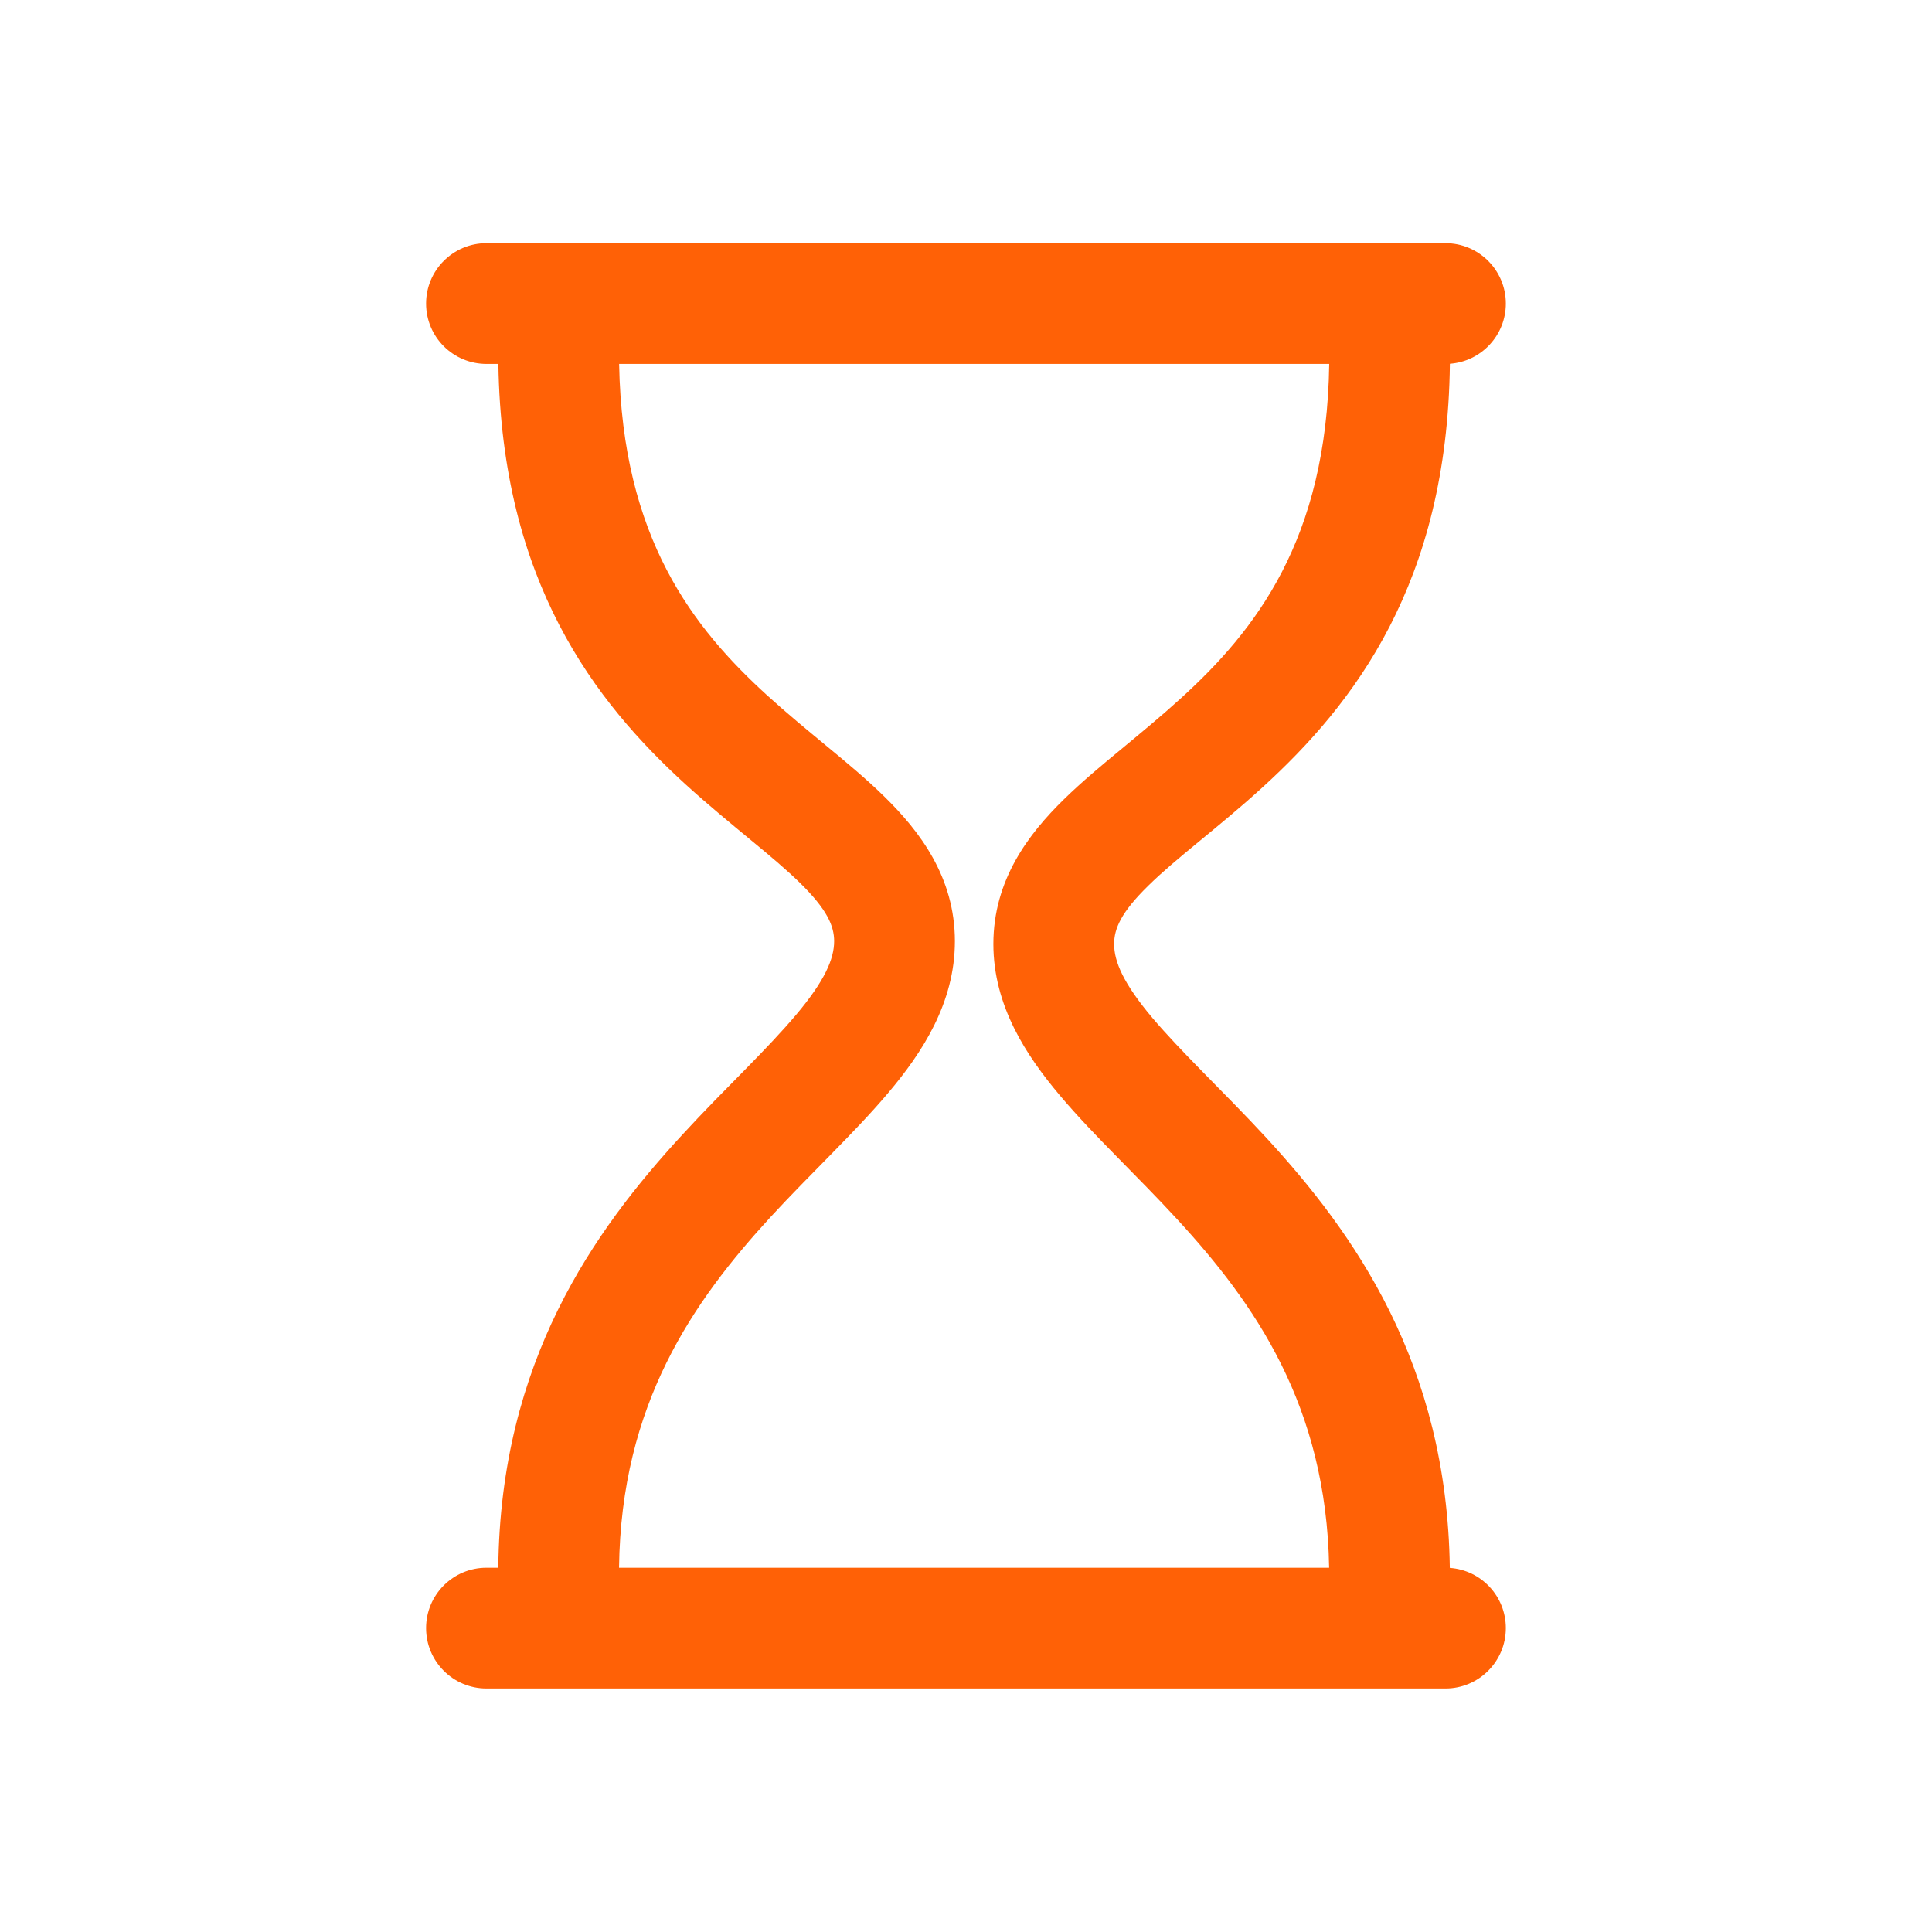
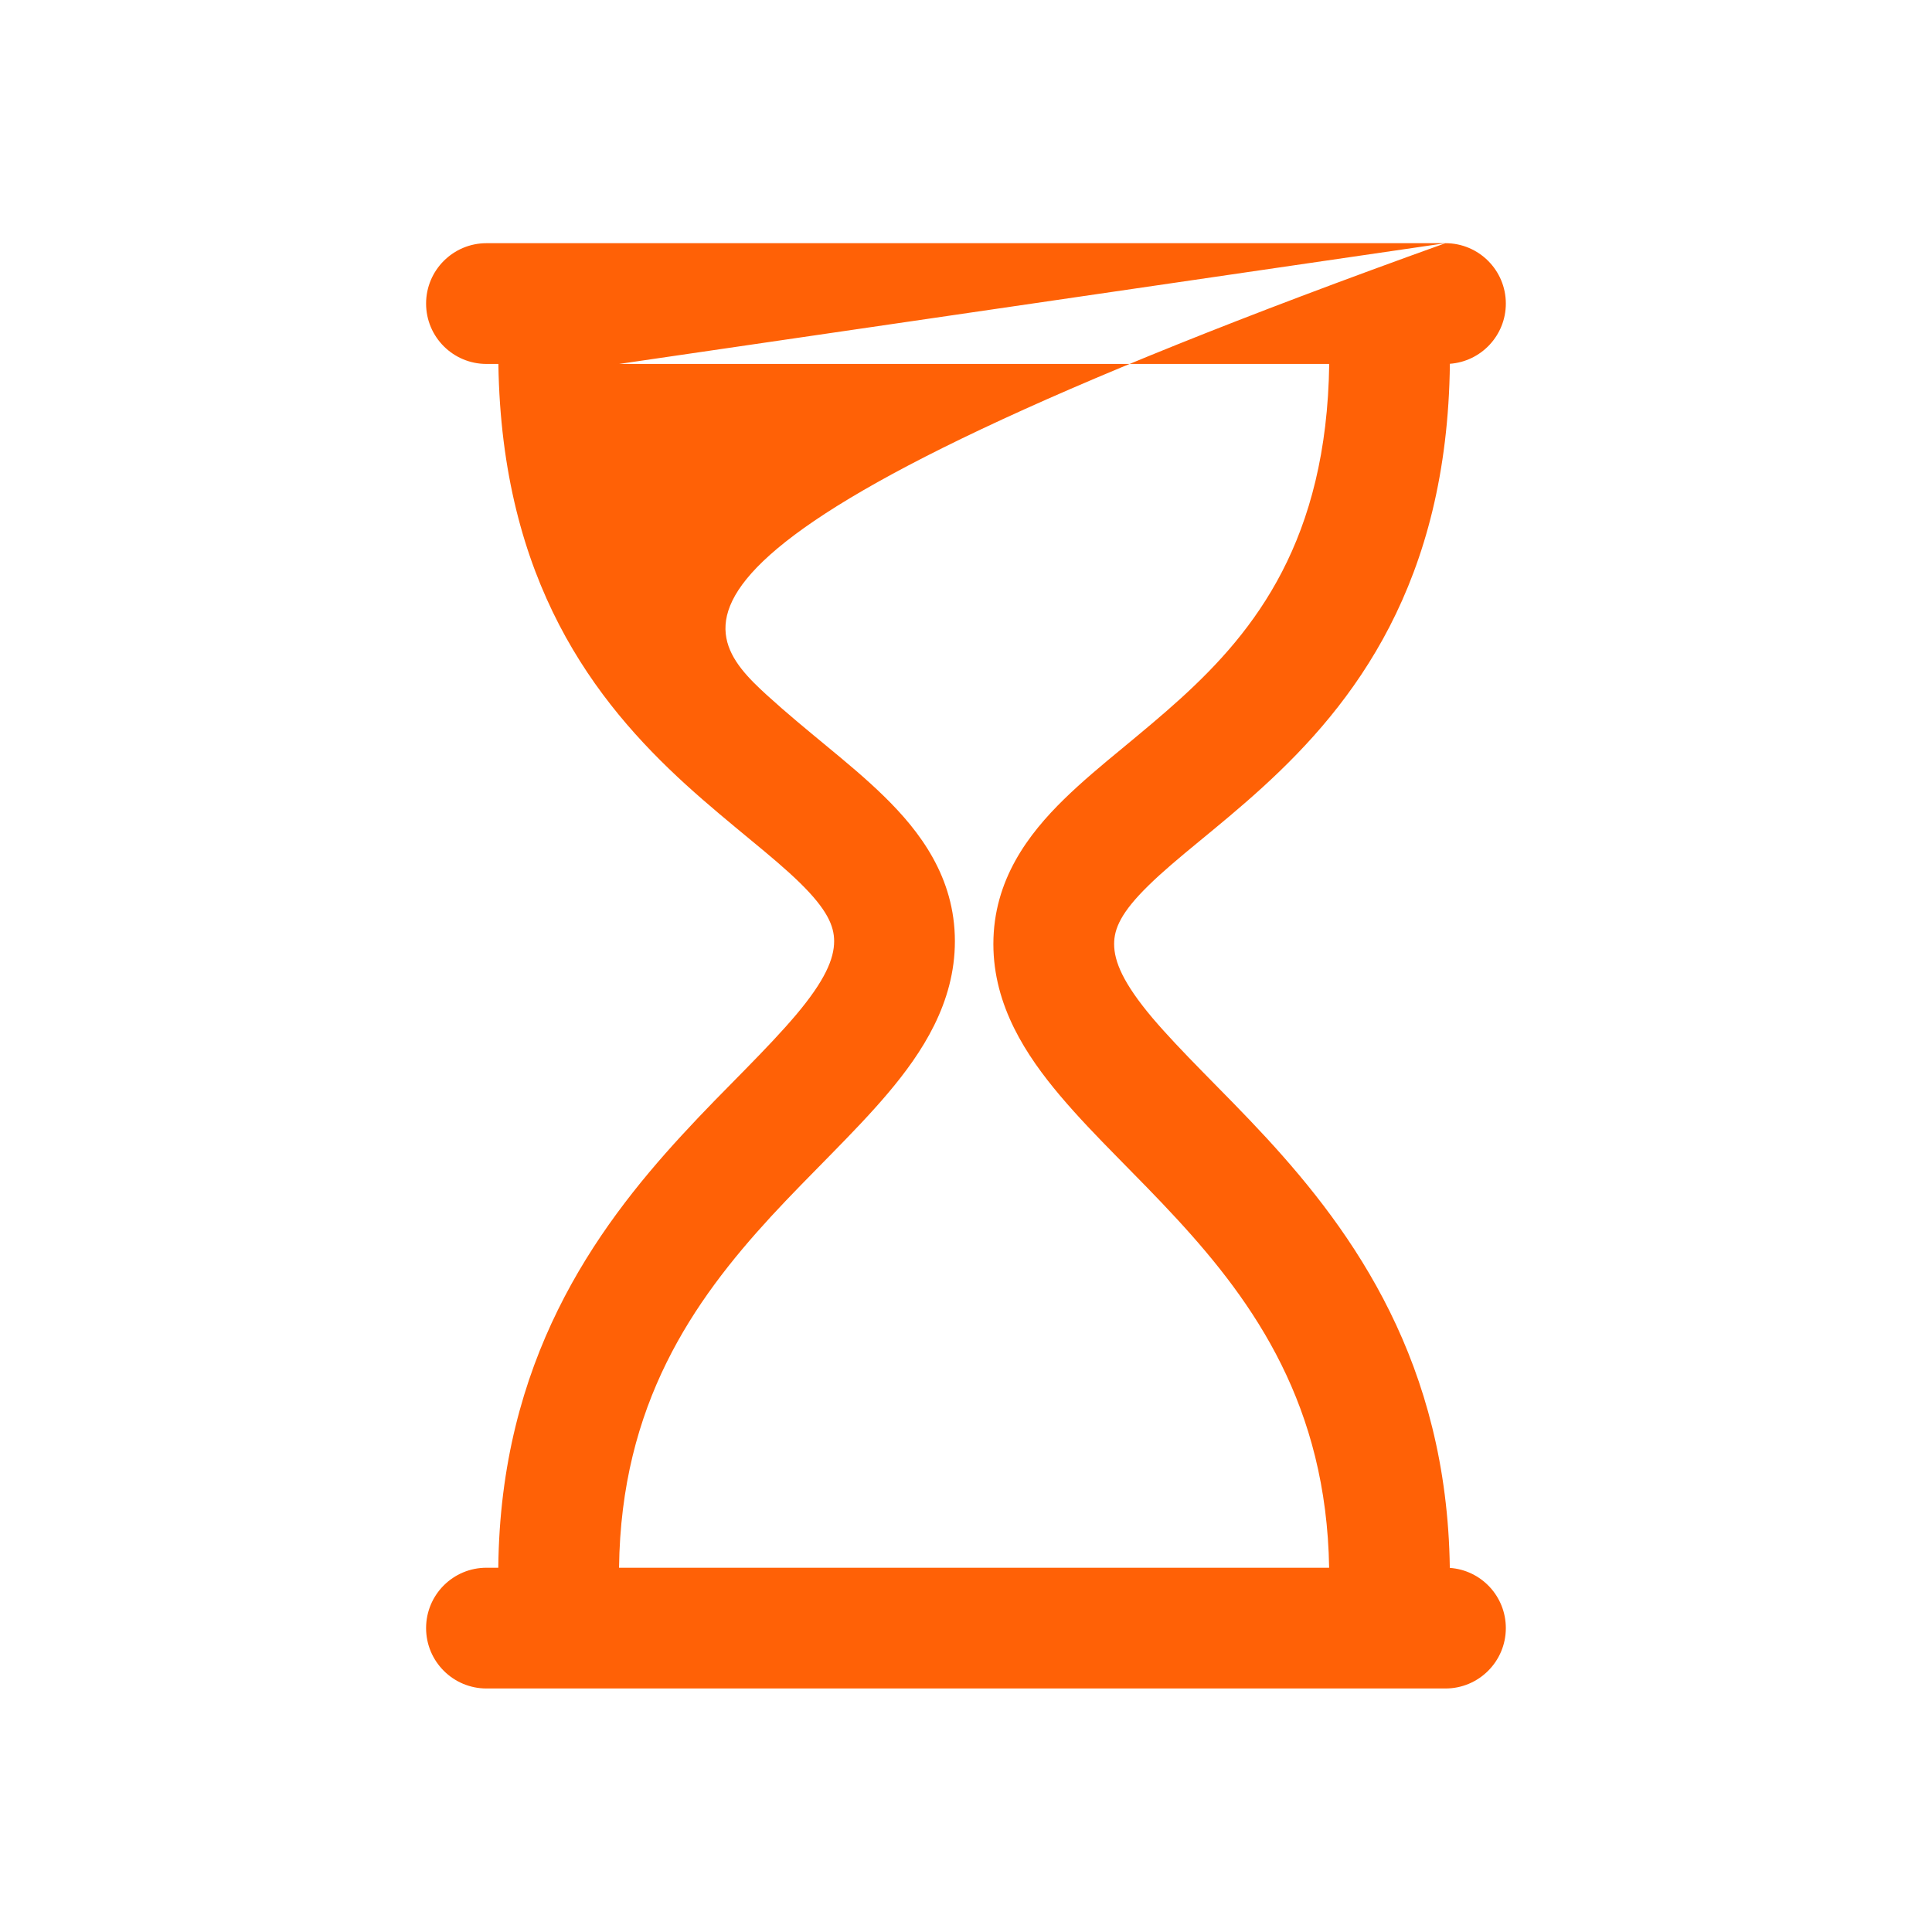
<svg xmlns="http://www.w3.org/2000/svg" width="24" height="24" viewBox="0 0 24 24" fill="none">
-   <path fill-rule="evenodd" clip-rule="evenodd" d="M17.956 3.021C18.37 3.021 18.706 3.357 18.706 3.771C18.706 4.167 18.399 4.491 18.011 4.519C17.98 7.246 16.82 8.745 15.683 9.781C15.406 10.034 15.129 10.26 14.889 10.458C14.641 10.662 14.436 10.834 14.267 11C13.926 11.333 13.84 11.537 13.84 11.727C13.84 11.944 13.953 12.214 14.315 12.644C14.491 12.851 14.7 13.07 14.945 13.32C15.185 13.565 15.457 13.837 15.729 14.132C16.818 15.315 17.976 16.933 18.01 19.477C18.399 19.504 18.706 19.828 18.706 20.225C18.706 20.639 18.37 20.975 17.956 20.975H6.043C5.629 20.975 5.293 20.639 5.293 20.225C5.293 19.81 5.629 19.475 6.043 19.475H6.19C6.215 16.912 7.38 15.286 8.474 14.098C8.745 13.803 9.017 13.53 9.257 13.286C9.502 13.036 9.711 12.817 9.887 12.609C10.249 12.18 10.362 11.909 10.362 11.692C10.362 11.503 10.276 11.299 9.936 10.966C9.766 10.8 9.561 10.628 9.313 10.424C9.073 10.225 8.797 9.999 8.52 9.747C7.387 8.715 6.232 7.225 6.191 4.521H6.043C5.629 4.521 5.293 4.186 5.293 3.771C5.293 3.357 5.629 3.021 6.043 3.021H17.956ZM7.691 4.521C7.73 6.688 8.616 7.805 9.53 8.638C9.775 8.861 10.02 9.062 10.269 9.268C10.51 9.467 10.763 9.677 10.984 9.894C11.426 10.326 11.862 10.897 11.862 11.692C11.862 12.46 11.453 13.08 11.033 13.577C10.817 13.833 10.571 14.087 10.327 14.336C10.078 14.59 9.828 14.841 9.577 15.113C8.609 16.166 7.714 17.445 7.69 19.475H16.511C16.478 17.465 15.588 16.194 14.625 15.148C14.374 14.875 14.124 14.624 13.875 14.37C13.631 14.122 13.385 13.867 13.169 13.611C12.749 13.114 12.34 12.495 12.34 11.727C12.34 10.931 12.776 10.36 13.218 9.928C13.44 9.711 13.692 9.501 13.934 9.302C14.182 9.096 14.427 8.895 14.672 8.672C15.591 7.835 16.482 6.71 16.512 4.521H7.691Z" fill="#FF6106" />
+   <path fill-rule="evenodd" clip-rule="evenodd" d="M17.956 3.021C18.37 3.021 18.706 3.357 18.706 3.771C18.706 4.167 18.399 4.491 18.011 4.519C17.98 7.246 16.82 8.745 15.683 9.781C15.406 10.034 15.129 10.26 14.889 10.458C14.641 10.662 14.436 10.834 14.267 11C13.926 11.333 13.84 11.537 13.84 11.727C13.84 11.944 13.953 12.214 14.315 12.644C14.491 12.851 14.7 13.07 14.945 13.32C15.185 13.565 15.457 13.837 15.729 14.132C16.818 15.315 17.976 16.933 18.01 19.477C18.399 19.504 18.706 19.828 18.706 20.225C18.706 20.639 18.37 20.975 17.956 20.975H6.043C5.629 20.975 5.293 20.639 5.293 20.225C5.293 19.81 5.629 19.475 6.043 19.475H6.19C6.215 16.912 7.38 15.286 8.474 14.098C8.745 13.803 9.017 13.53 9.257 13.286C9.502 13.036 9.711 12.817 9.887 12.609C10.249 12.18 10.362 11.909 10.362 11.692C10.362 11.503 10.276 11.299 9.936 10.966C9.766 10.8 9.561 10.628 9.313 10.424C9.073 10.225 8.797 9.999 8.52 9.747C7.387 8.715 6.232 7.225 6.191 4.521H6.043C5.629 4.521 5.293 4.186 5.293 3.771C5.293 3.357 5.629 3.021 6.043 3.021H17.956ZC7.73 6.688 8.616 7.805 9.53 8.638C9.775 8.861 10.02 9.062 10.269 9.268C10.51 9.467 10.763 9.677 10.984 9.894C11.426 10.326 11.862 10.897 11.862 11.692C11.862 12.46 11.453 13.08 11.033 13.577C10.817 13.833 10.571 14.087 10.327 14.336C10.078 14.59 9.828 14.841 9.577 15.113C8.609 16.166 7.714 17.445 7.69 19.475H16.511C16.478 17.465 15.588 16.194 14.625 15.148C14.374 14.875 14.124 14.624 13.875 14.37C13.631 14.122 13.385 13.867 13.169 13.611C12.749 13.114 12.34 12.495 12.34 11.727C12.34 10.931 12.776 10.36 13.218 9.928C13.44 9.711 13.692 9.501 13.934 9.302C14.182 9.096 14.427 8.895 14.672 8.672C15.591 7.835 16.482 6.71 16.512 4.521H7.691Z" fill="#FF6106" />
</svg>